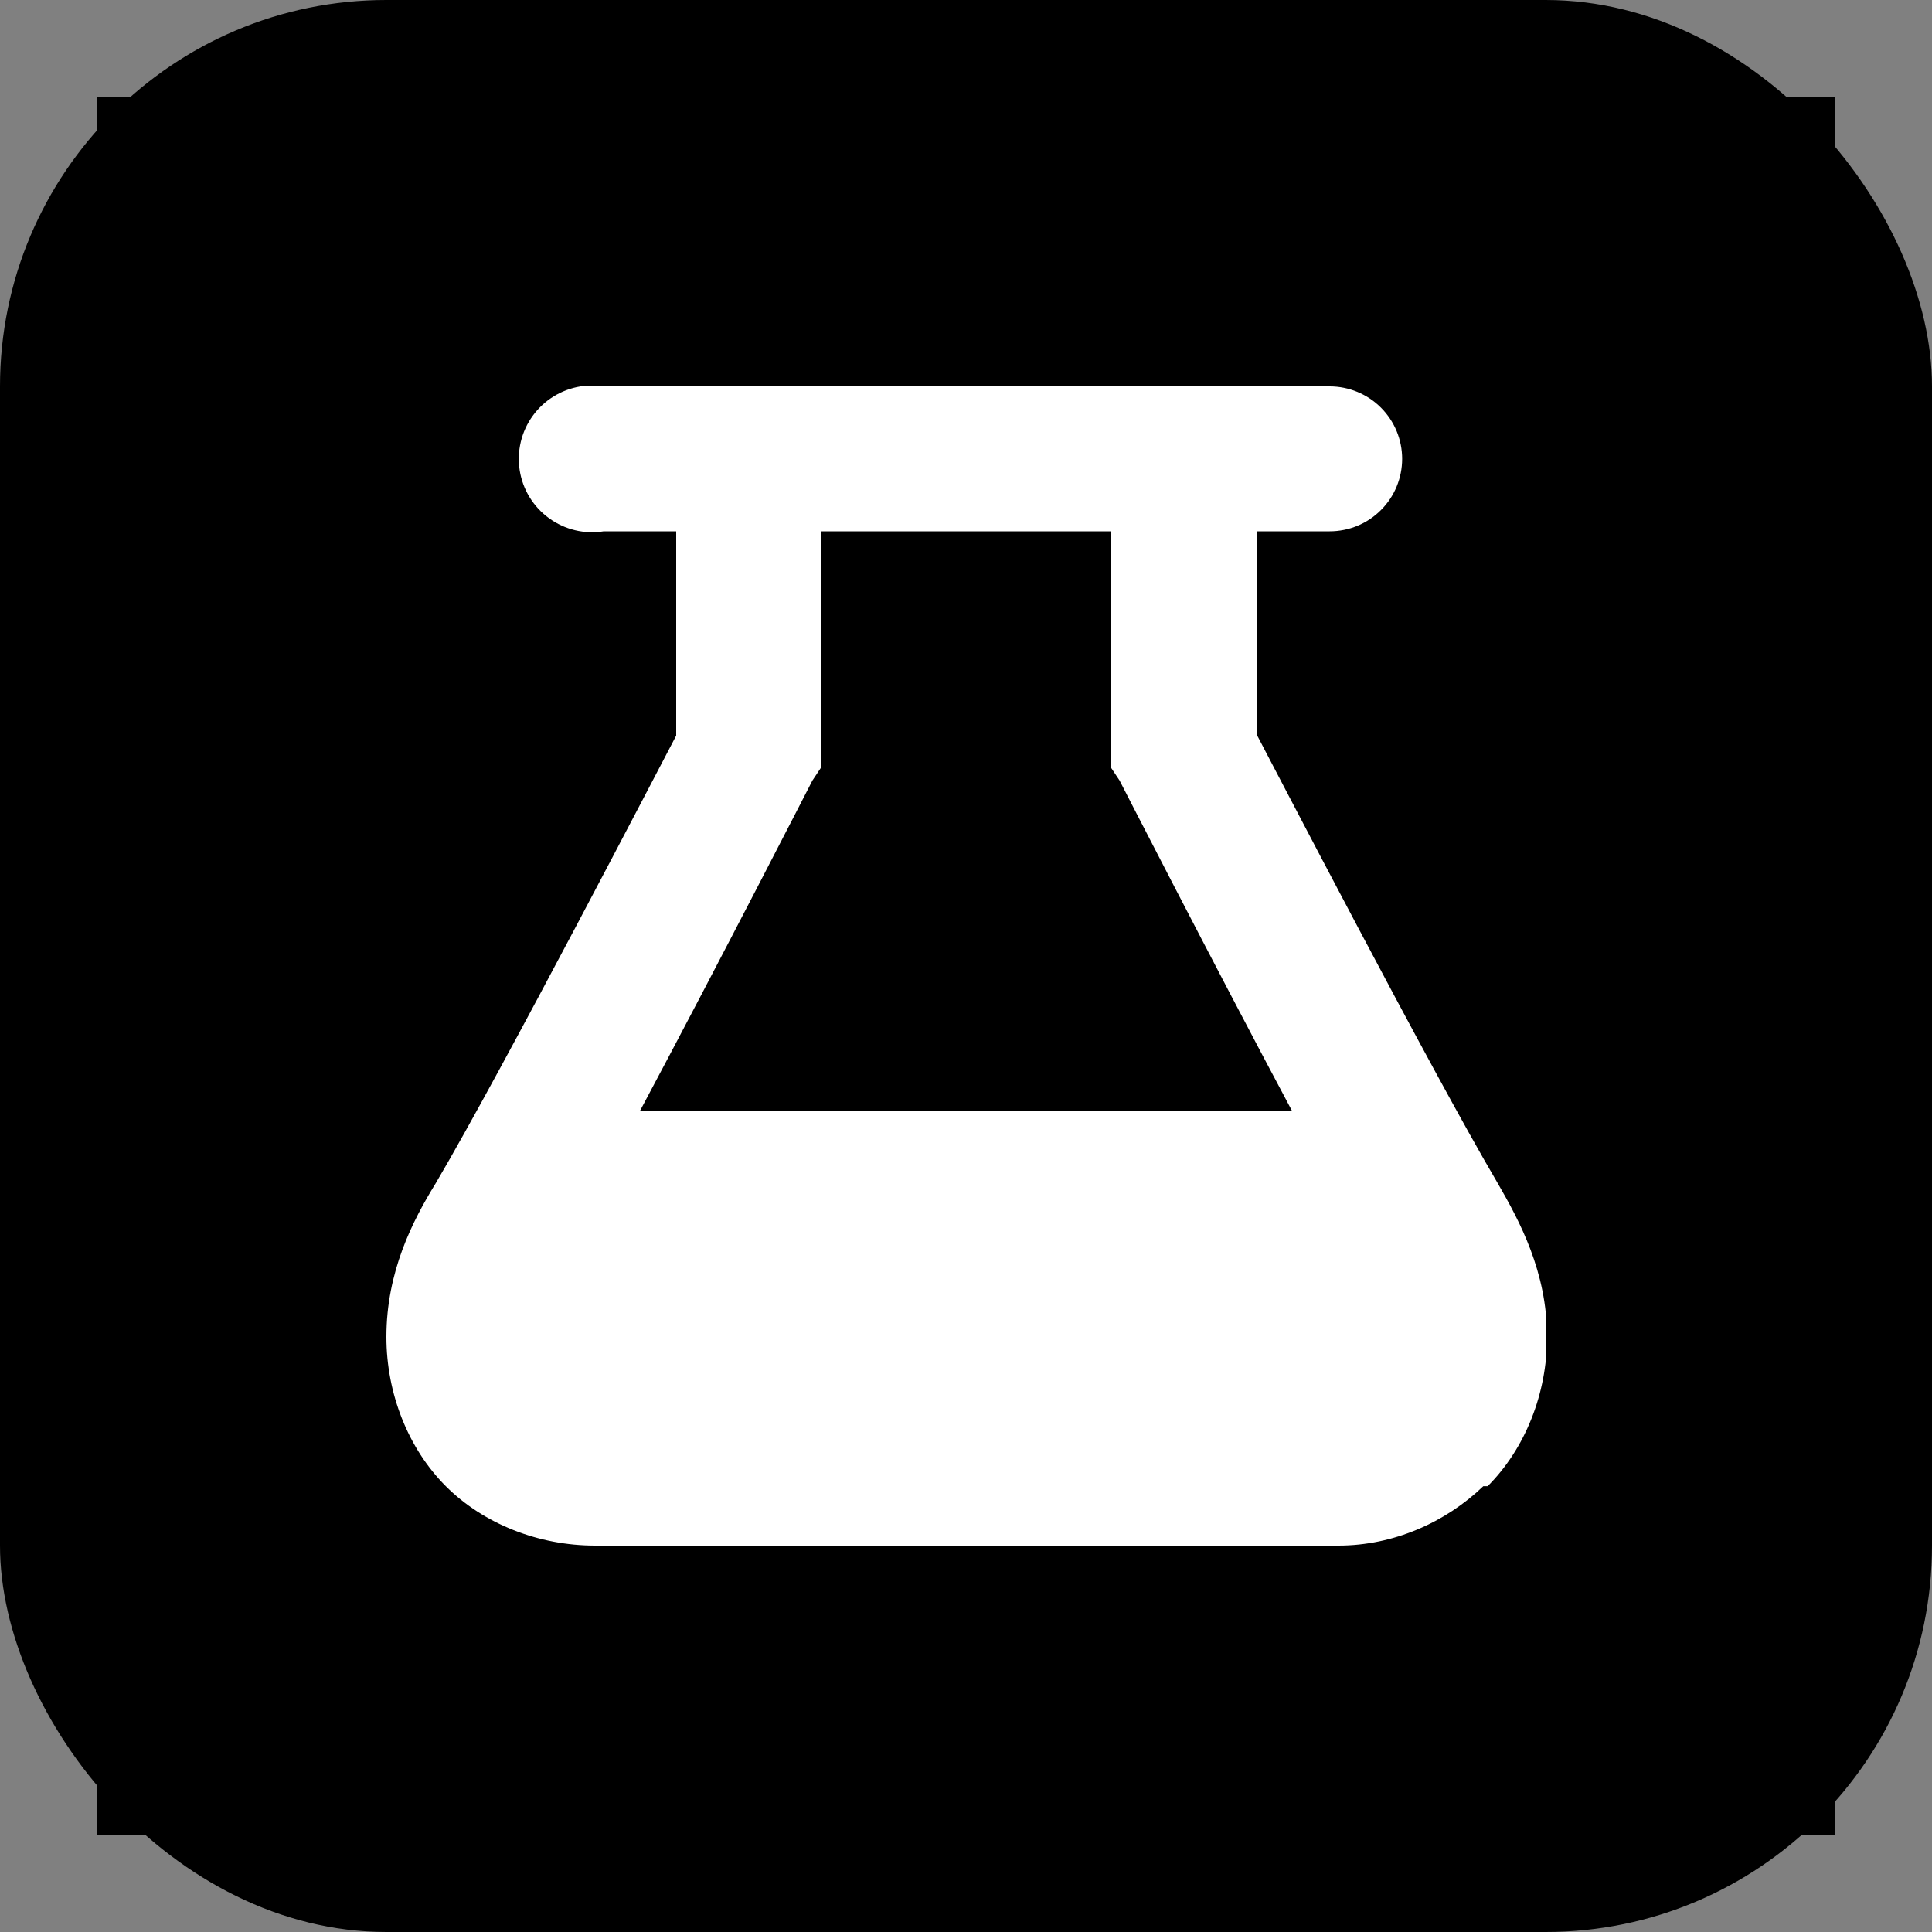
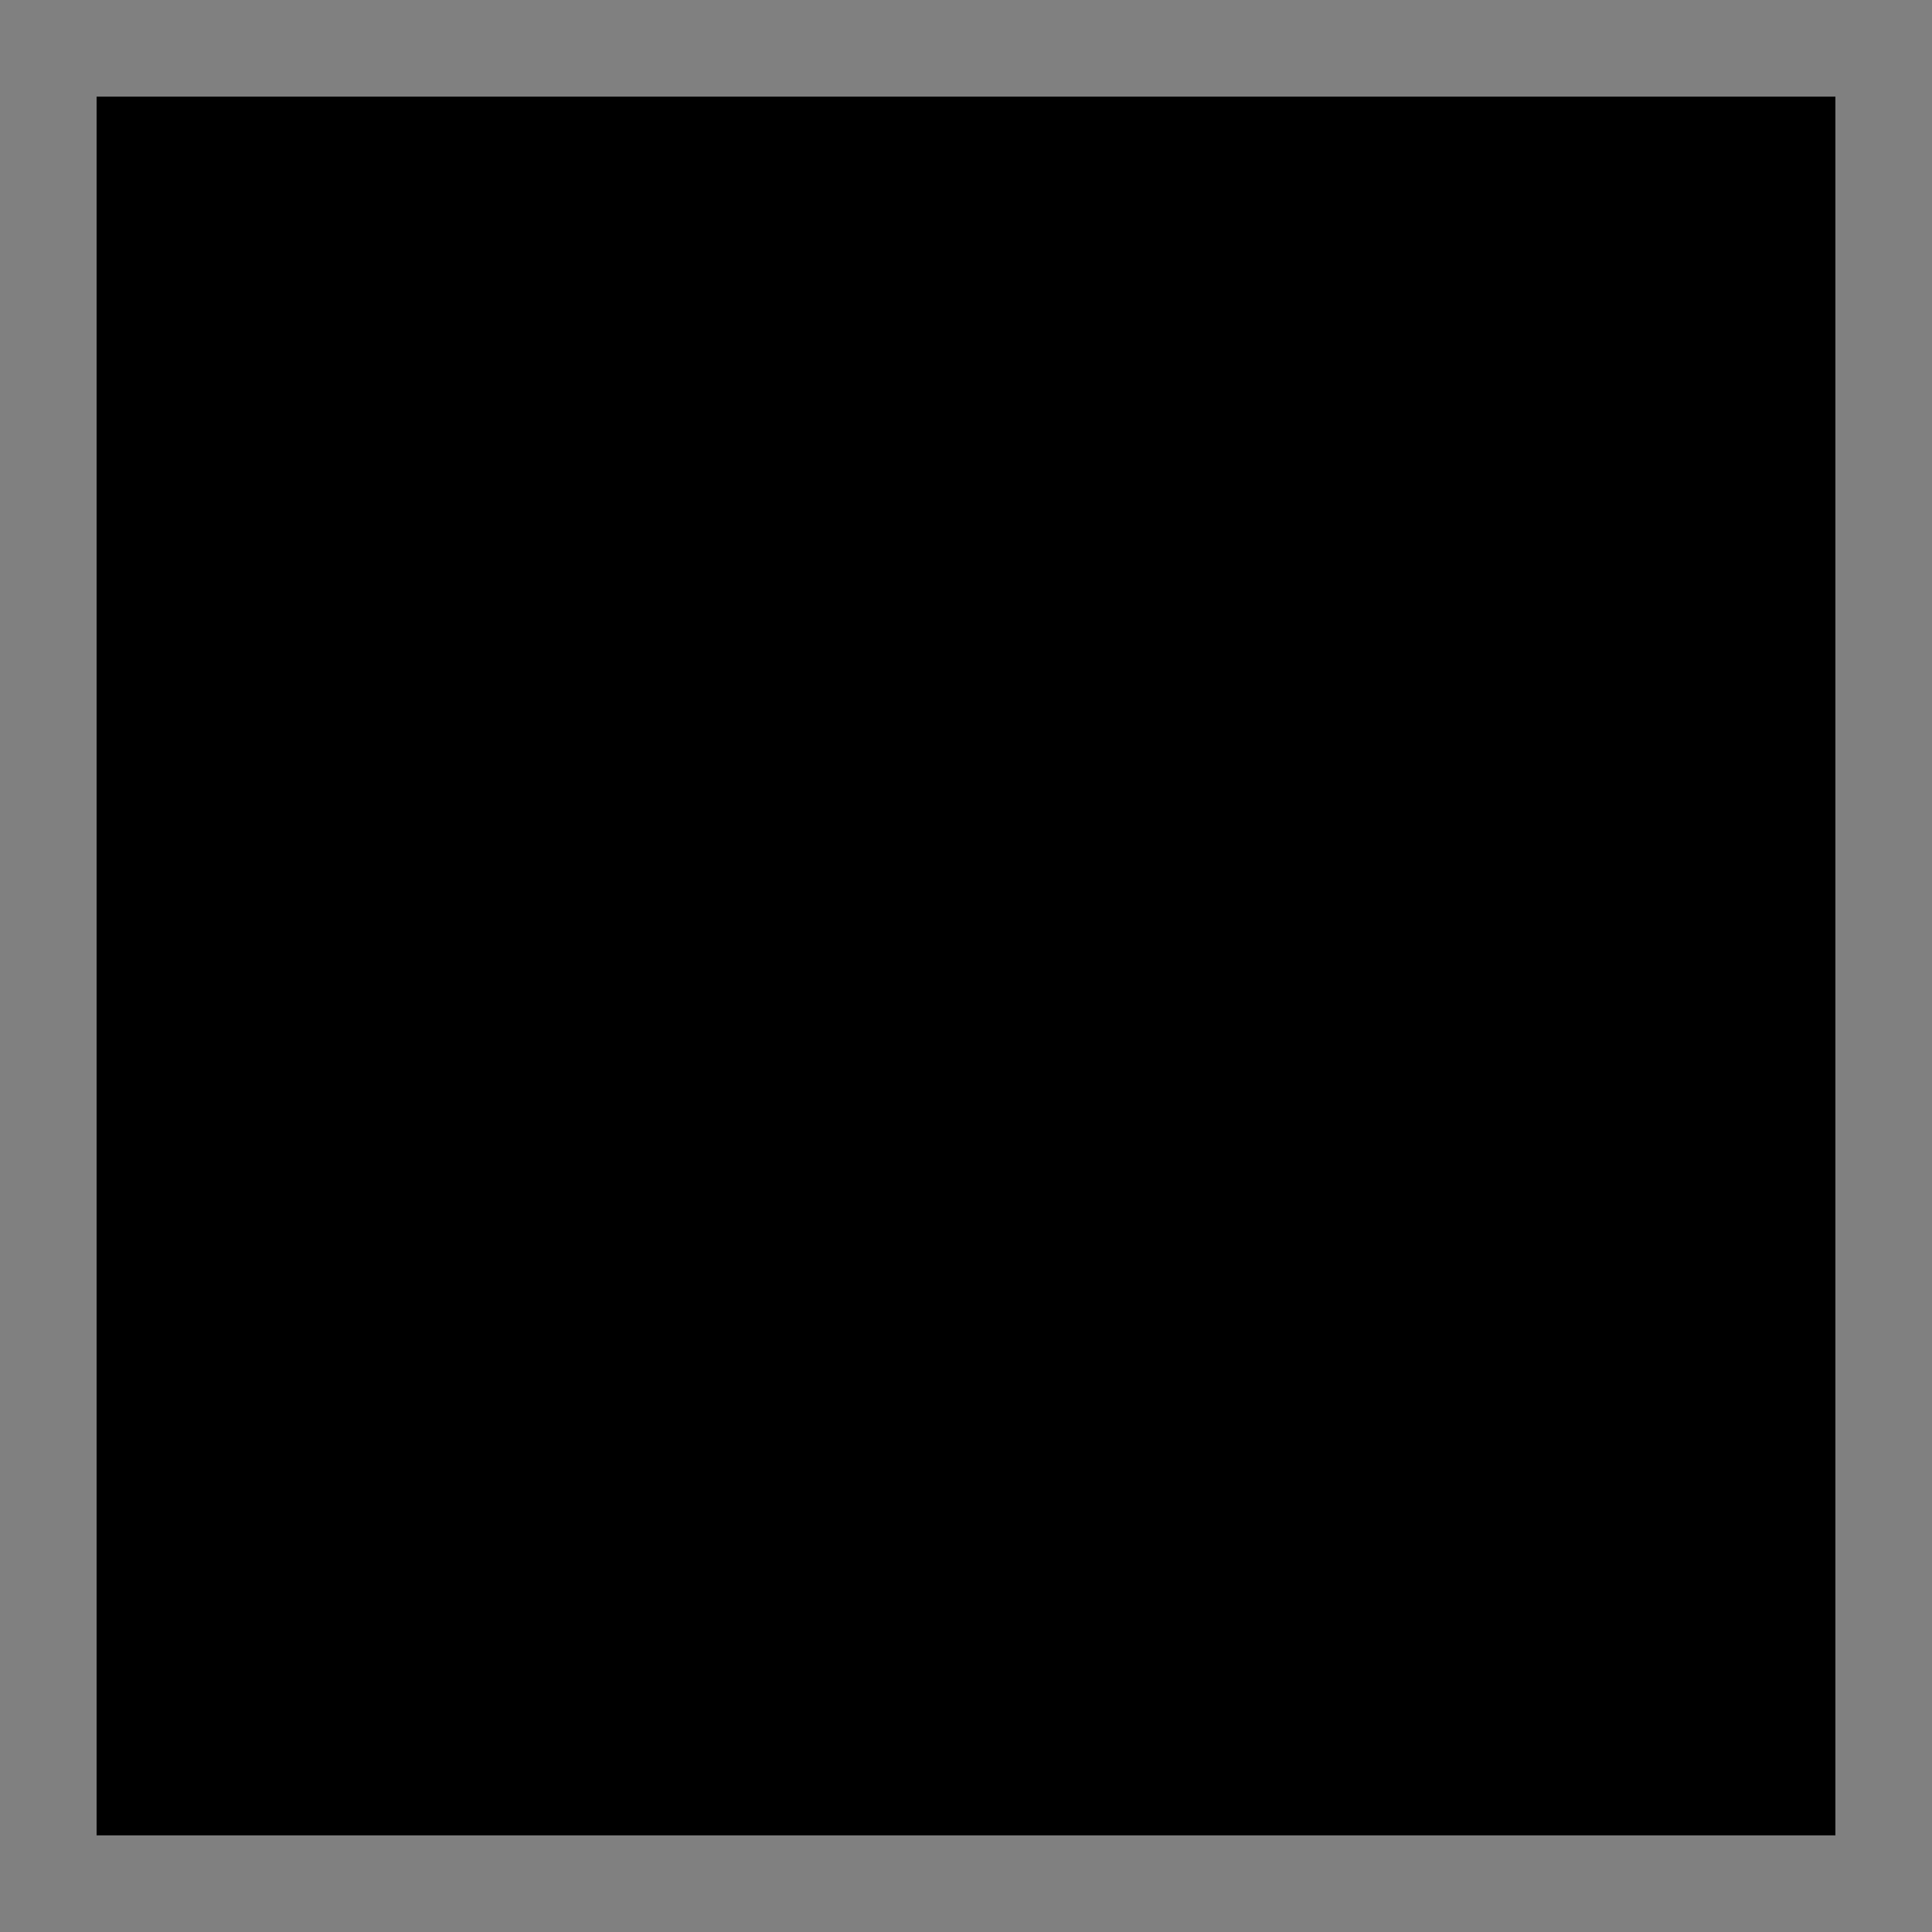
<svg xmlns="http://www.w3.org/2000/svg" version="1.1" width="1000" height="1000">
  <rect width="100%" height="100%" fill="#808080" stroke="none" />
-   <rect width="1000" height="1000" rx="200" ry="200" fill="#000000" />
  <g transform="matrix(37.5,0,0,37.5,50,50)">
    <svg version="1.1" width="24" height="24">
      <svg width="24" height="24" viewBox="0 0 24 24" fill="none">
        <rect width="24" height="24" fill="black" />
        <g clip-path="url(#clip0_266_1675)">
-           <path d="M6.68 4C6.415 4.043 6.177 4.189 6.02 4.406C5.862 4.624 5.798 4.895 5.84 5.16C5.882 5.425 6.028 5.663 6.246 5.82C6.464 5.978 6.735 6.043 7 6H8V8.82C7.82 9.16 5.6 13.44 4.68 15C4.36 15.52 4 16.22 4 17.12C4 17.9 4.3 18.66 4.82 19.18C5.34 19.7 6.1 20 6.88 20H17.14C17.9 20 18.62 19.68 19.14 19.18H19.2C19.72 18.66 20.02 17.9 20.02 17.12C20.02 16.22 19.64 15.52 19.34 15C18.42 13.44 16.2 9.16 16.02 8.82V6H17.02C17.285 6 17.54 5.895 17.727 5.707C17.915 5.52 18.02 5.265 18.02 5C18.02 4.735 17.915 4.481 17.727 4.293C17.54 4.106 17.285 4 17.02 4H7.02C6.96 3.995 6.9 3.995 6.84 4C6.8 3.998 6.76 3.998 6.72 4L6.68 4ZM10 6H14V9.26L14.12 9.44C14.12 9.44 15.38 11.9 16.5 14H7.5C8.62 11.9 9.88 9.44 9.88 9.44L10 9.26V6Z" fill="white" />
+           <path d="M6.68 4C6.415 4.043 6.177 4.189 6.02 4.406C5.862 4.624 5.798 4.895 5.84 5.16C5.882 5.425 6.028 5.663 6.246 5.82C6.464 5.978 6.735 6.043 7 6H8V8.82C7.82 9.16 5.6 13.44 4.68 15C4.36 15.52 4 16.22 4 17.12C4 17.9 4.3 18.66 4.82 19.18C5.34 19.7 6.1 20 6.88 20H17.14C17.9 20 18.62 19.68 19.14 19.18H19.2C19.72 18.66 20.02 17.9 20.02 17.12C20.02 16.22 19.64 15.52 19.34 15C18.42 13.44 16.2 9.16 16.02 8.82V6H17.02C17.285 6 17.54 5.895 17.727 5.707C17.915 5.52 18.02 5.265 18.02 5C18.02 4.735 17.915 4.481 17.727 4.293C17.54 4.106 17.285 4 17.02 4H7.02C6.8 3.998 6.76 3.998 6.72 4L6.68 4ZM10 6H14V9.26L14.12 9.44C14.12 9.44 15.38 11.9 16.5 14H7.5C8.62 11.9 9.88 9.44 9.88 9.44L10 9.26V6Z" fill="white" />
        </g>
        <defs>
          <clipPath id="clip0_266_1675">
-             <rect width="16" height="16" fill="white" transform="translate(4 4)" />
-           </clipPath>
+             </clipPath>
        </defs>
      </svg>
    </svg>
  </g>
</svg>